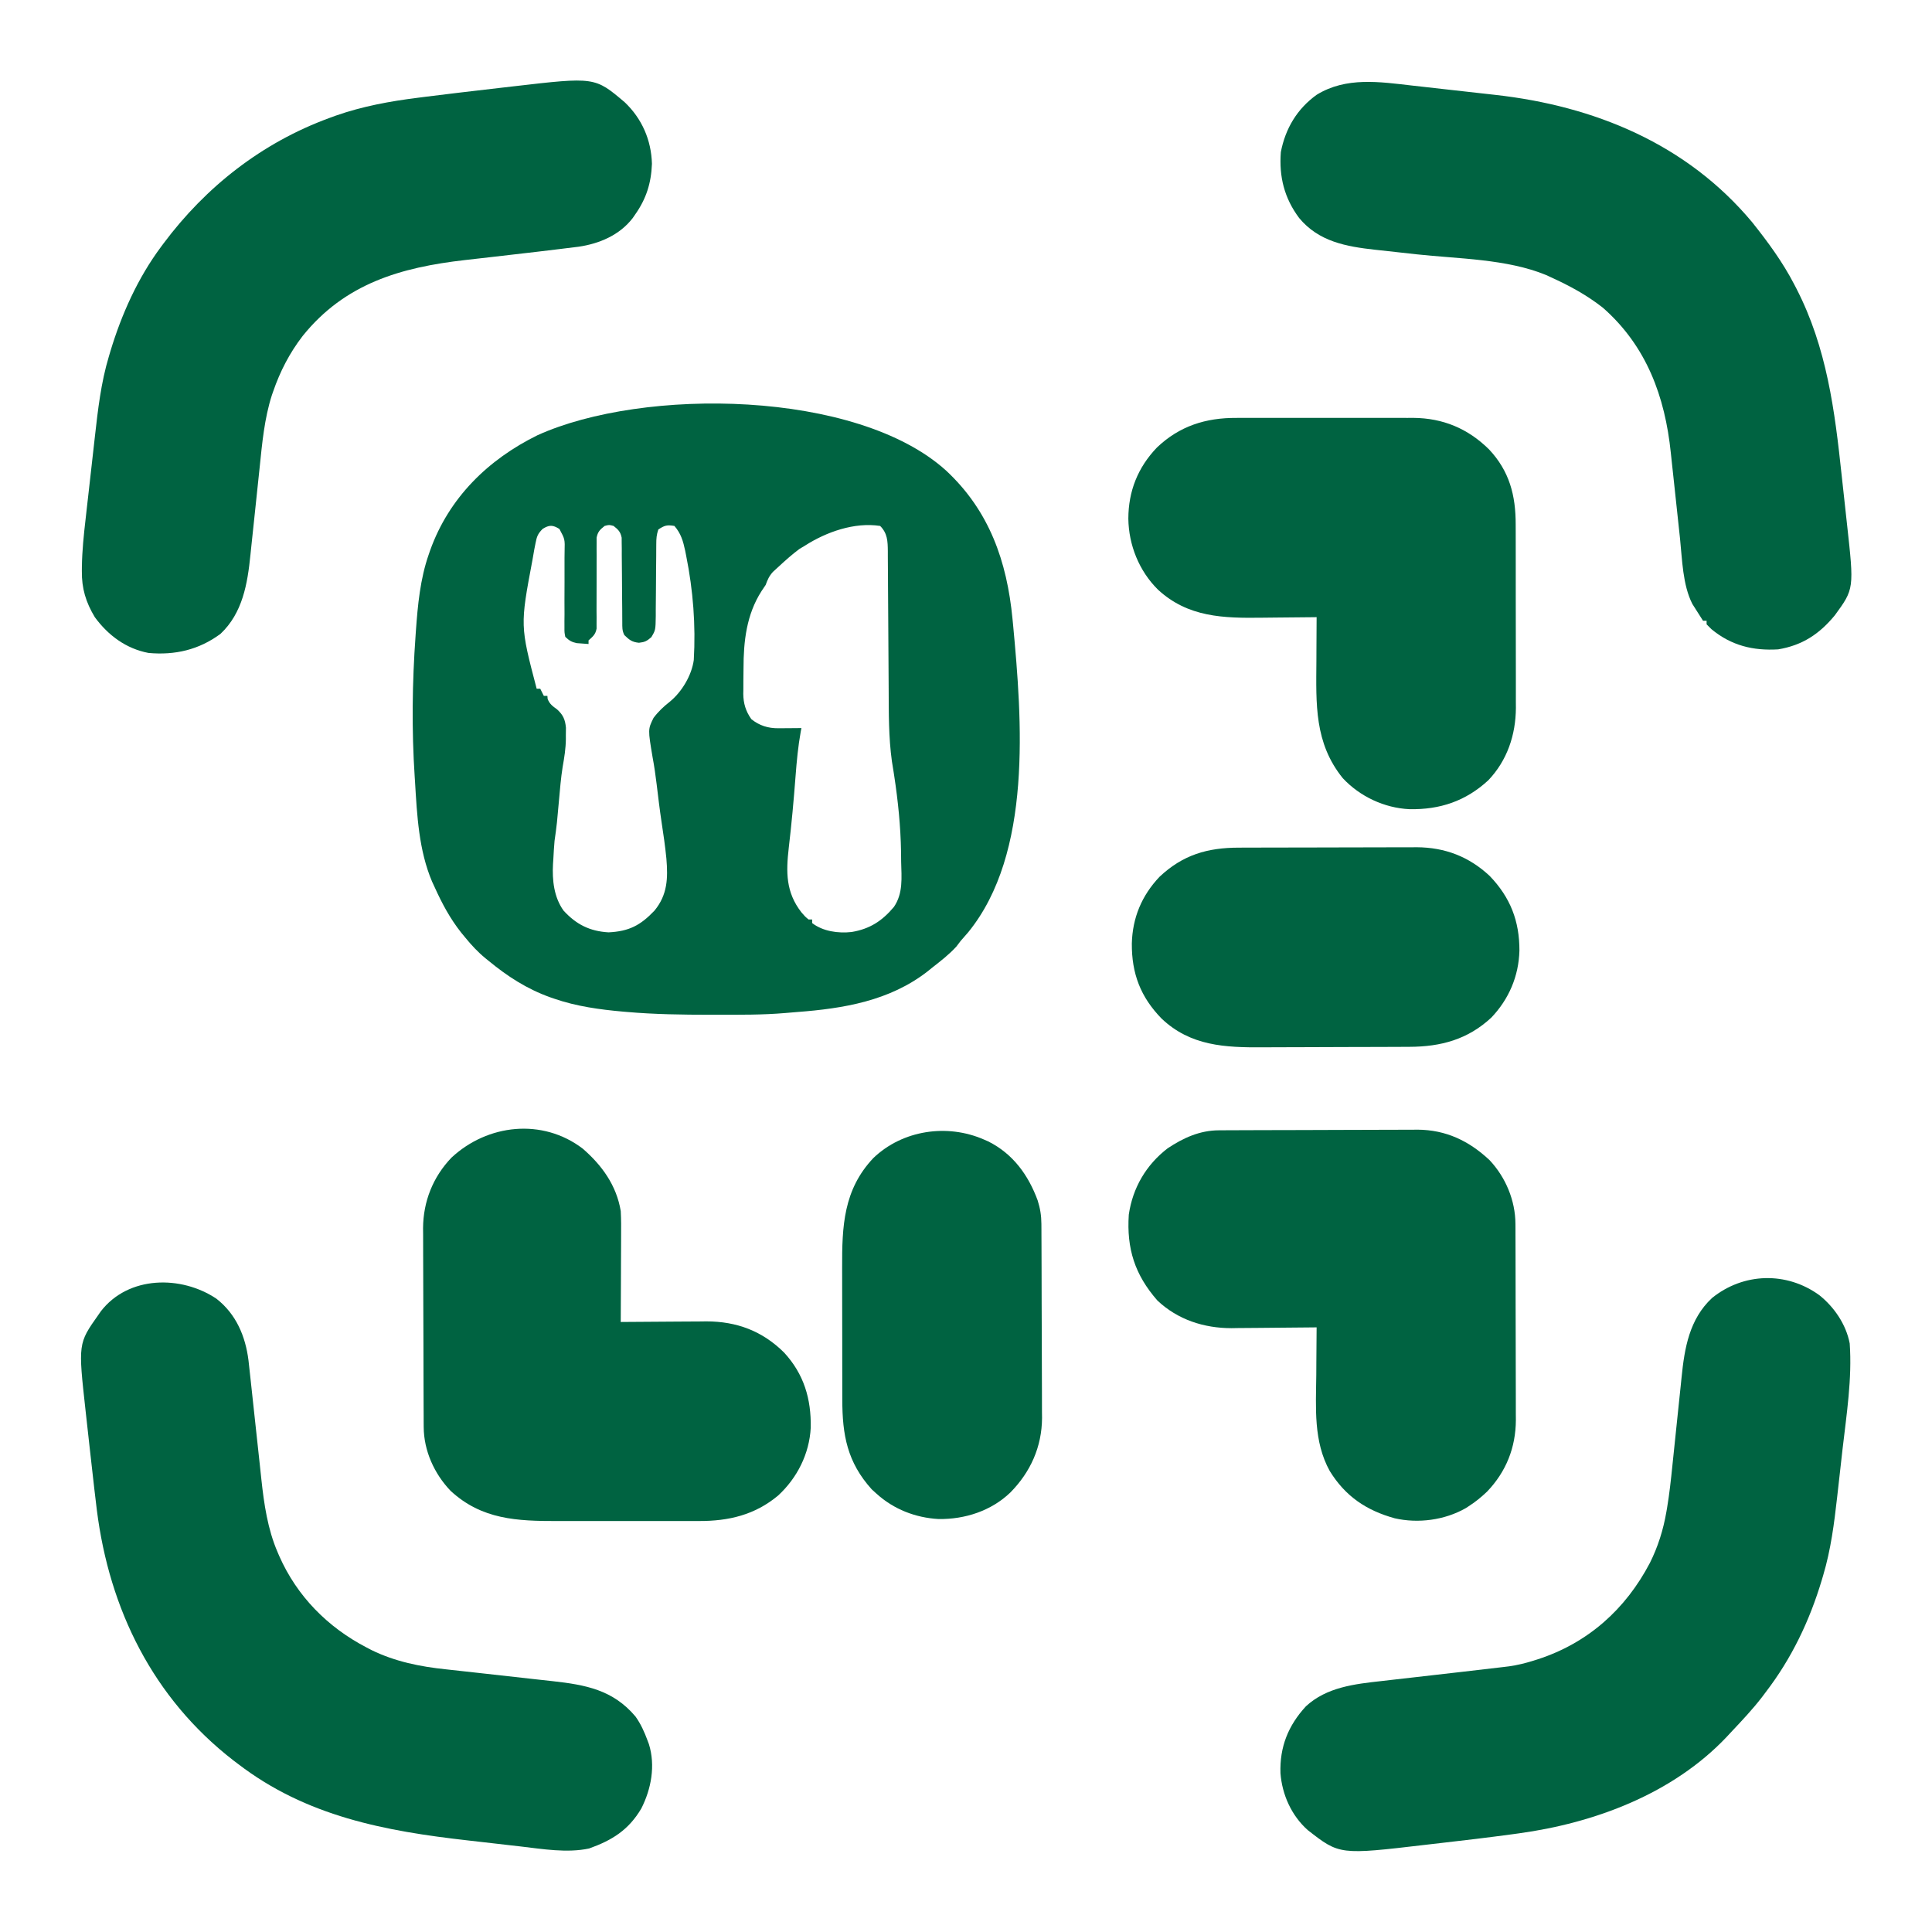
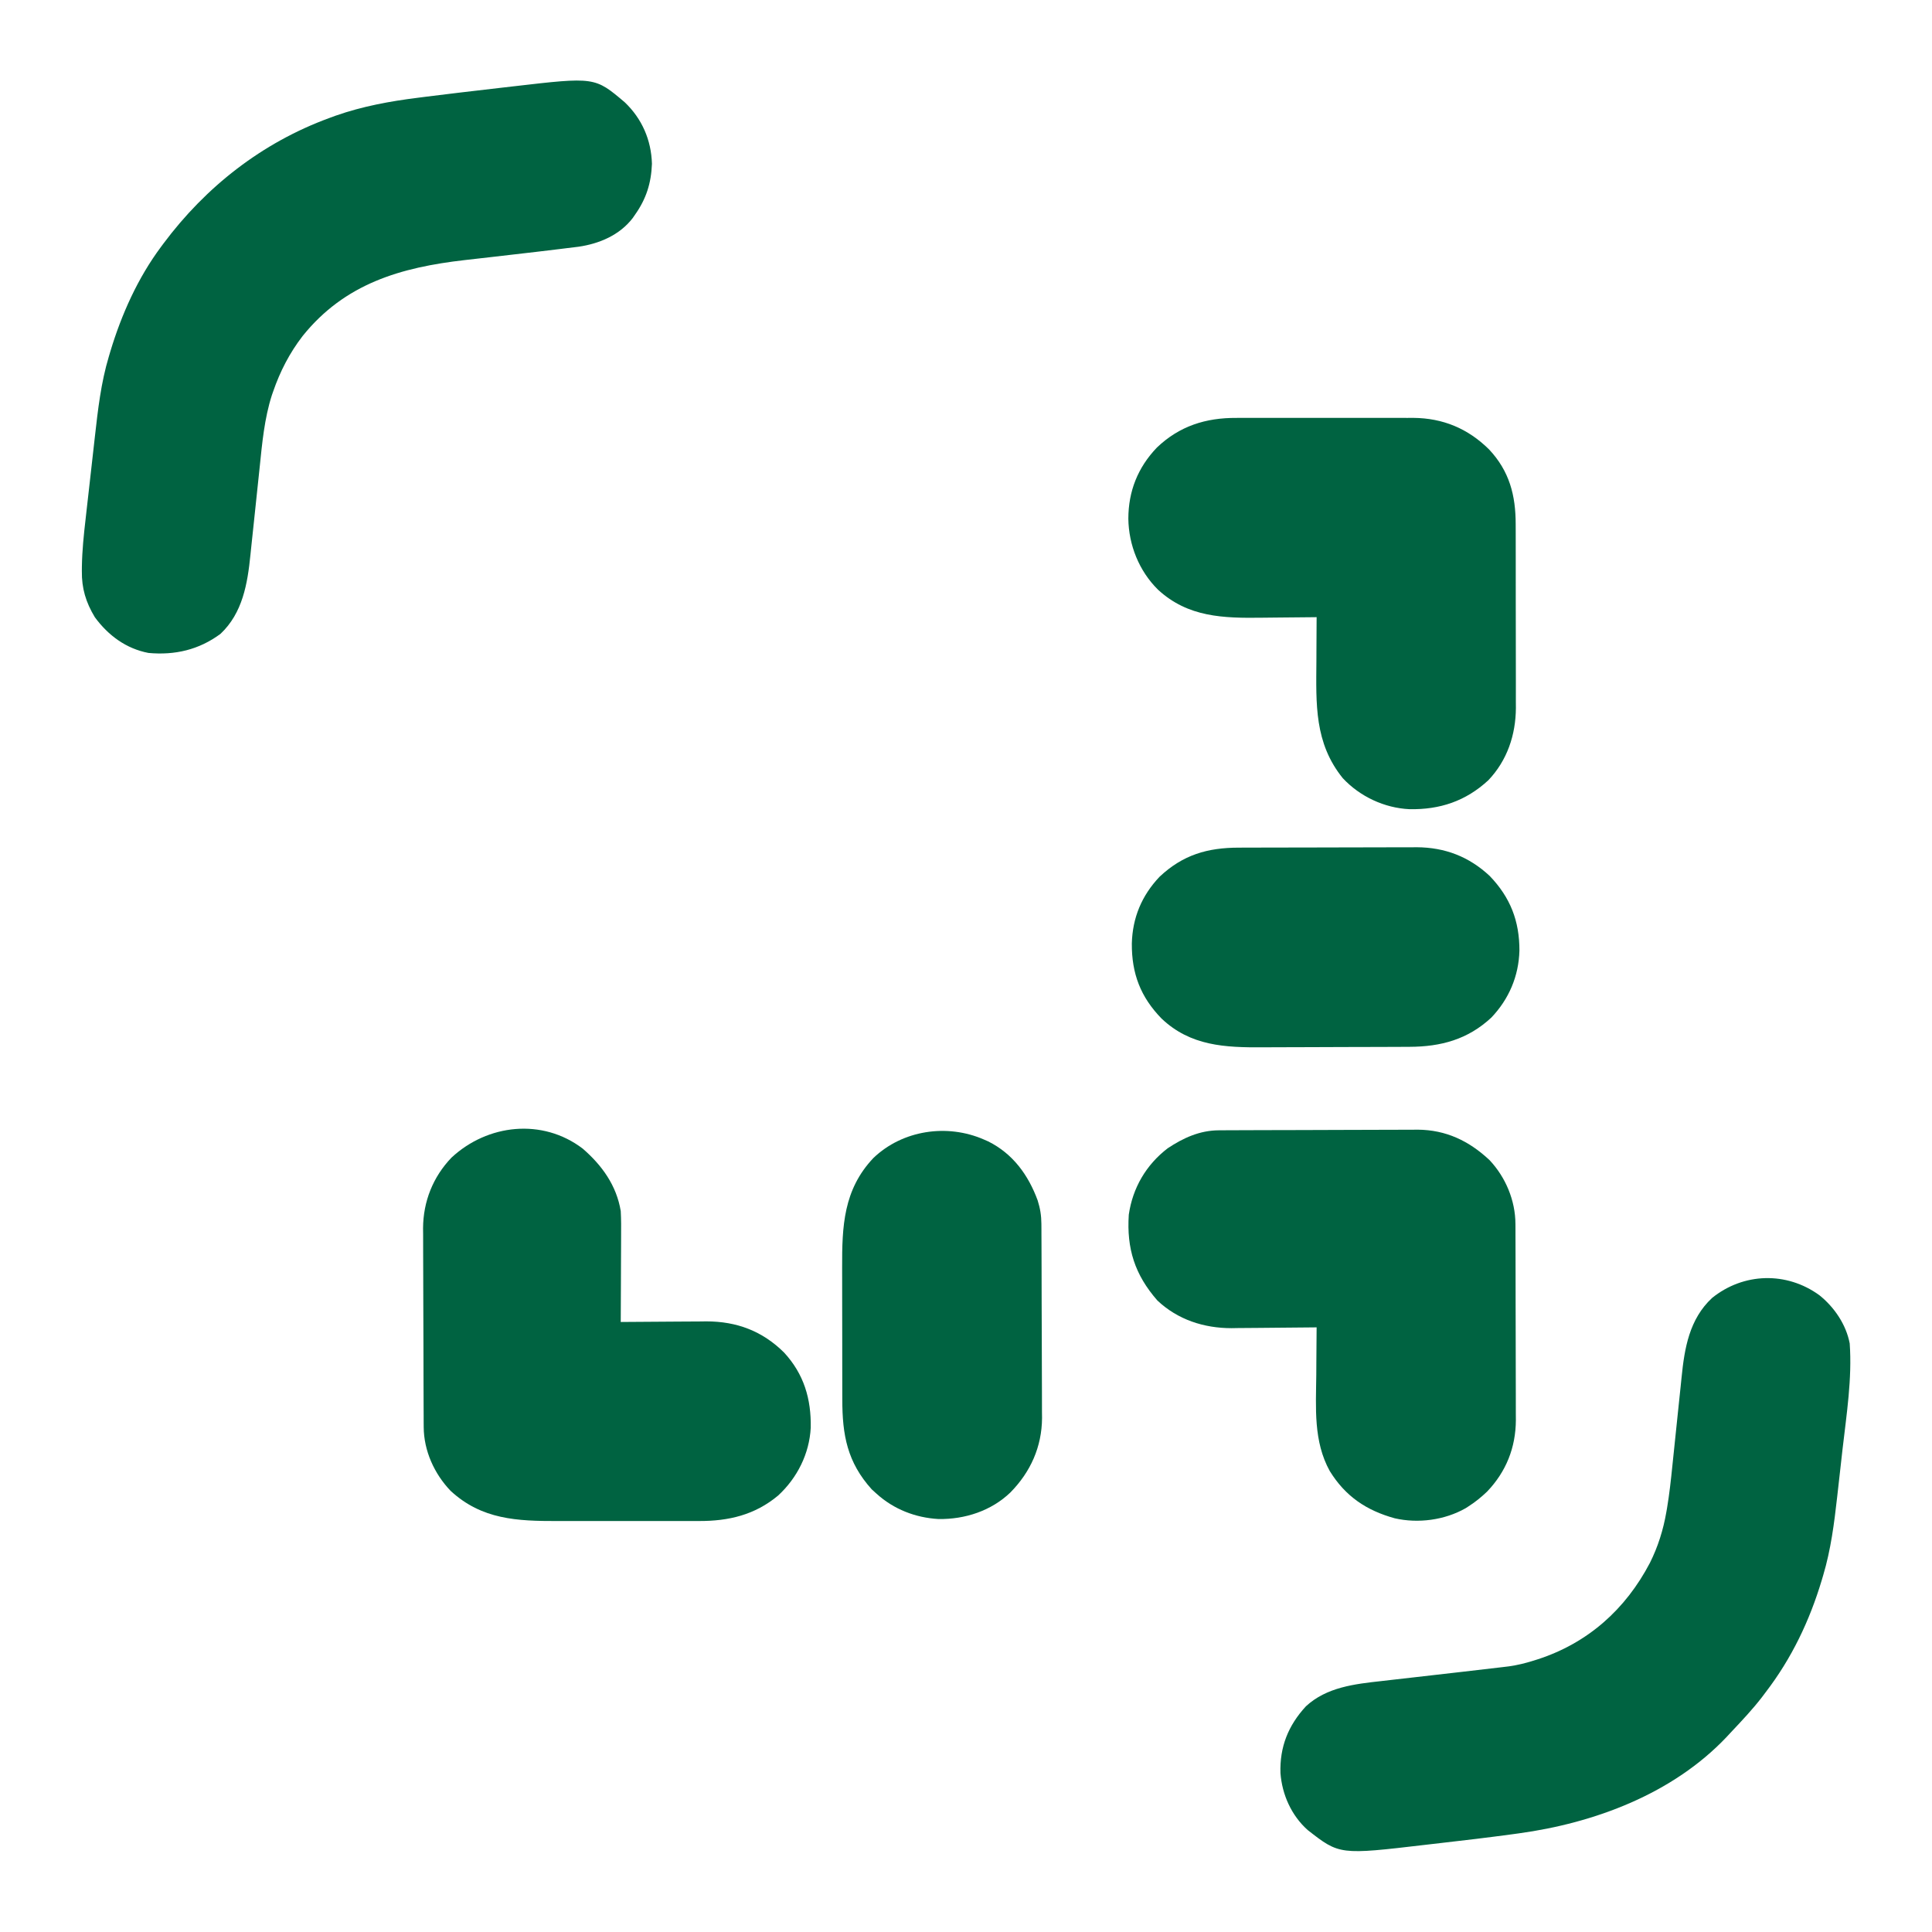
<svg xmlns="http://www.w3.org/2000/svg" version="1.1" width="1080" height="1080">
-   <path d="M0 0 C24.214 22.535 34.044 50.743 37.148 82.961 C37.253 84.023 37.357 85.085 37.465 86.179 C42.436 139.431 48.4 213.818 12.398 258.086 C10.987 259.716 9.571 261.341 8.148 262.961 C7.365 263.992 6.581 265.023 5.773 266.086 C1.668 270.583 -3.06 274.221 -7.852 277.961 C-8.697 278.645 -9.543 279.33 -10.414 280.035 C-31.607 296.479 -57.259 300.727 -83.328 302.695 C-85.527 302.861 -87.726 303.042 -89.922 303.247 C-102.576 304.345 -115.285 304.203 -127.977 304.211 C-129.238 304.212 -130.5 304.214 -131.801 304.215 C-147.381 304.211 -162.887 304.002 -178.414 302.648 C-179.107 302.59 -179.8 302.531 -180.514 302.47 C-193.417 301.334 -206.627 299.524 -218.914 295.273 C-219.658 295.019 -220.402 294.764 -221.169 294.501 C-234.291 289.822 -245.15 282.79 -255.852 273.961 C-256.375 273.536 -256.898 273.111 -257.438 272.674 C-261.787 269.116 -265.305 265.297 -268.852 260.961 C-269.566 260.096 -270.28 259.231 -271.016 258.34 C-277.266 250.425 -281.71 242.119 -285.852 232.961 C-286.336 231.914 -286.821 230.868 -287.32 229.789 C-294.758 212.283 -295.728 192.708 -296.852 173.961 C-296.909 173.09 -296.967 172.219 -297.027 171.322 C-298.76 144.973 -298.442 118.472 -296.539 92.148 C-296.48 91.306 -296.421 90.463 -296.361 89.595 C-295.333 75.22 -293.957 60.518 -289.164 46.836 C-288.91 46.097 -288.656 45.358 -288.394 44.597 C-277.872 15.227 -256.016 -6.149 -228.414 -19.73 C-169.097 -46.625 -49.889 -45.141 0 0 Z M-225.499 32.606 C-228.234 35.344 -228.762 36.882 -229.496 40.645 C-229.725 41.799 -229.954 42.954 -230.19 44.144 C-230.408 45.404 -230.627 46.663 -230.852 47.961 C-230.966 48.616 -231.08 49.27 -231.198 49.945 C-238.112 86.672 -238.112 86.672 -228.852 121.961 C-228.192 121.961 -227.532 121.961 -226.852 121.961 C-226.192 123.281 -225.532 124.601 -224.852 125.961 C-224.192 125.961 -223.532 125.961 -222.852 125.961 C-222.81 126.518 -222.769 127.075 -222.727 127.648 C-221.635 130.534 -219.883 131.745 -217.422 133.52 C-214.053 136.612 -212.926 139.184 -212.488 143.746 C-212.49 145.172 -212.507 146.598 -212.539 148.023 C-212.534 149.055 -212.534 149.055 -212.529 150.107 C-212.582 155.395 -213.398 160.414 -214.319 165.613 C-215.329 171.963 -215.836 178.372 -216.414 184.773 C-216.603 186.832 -216.793 188.891 -216.985 190.949 C-217.157 192.803 -217.326 194.657 -217.494 196.511 C-217.857 200.011 -218.354 203.478 -218.852 206.961 C-219.169 210.394 -219.354 213.831 -219.539 217.273 C-219.599 218.16 -219.659 219.046 -219.721 219.959 C-220.201 228.985 -219.227 238.405 -213.852 245.961 C-206.754 253.73 -199.214 257.528 -188.664 258.148 C-177.313 257.59 -170.895 254.322 -162.996 246.008 C-155.701 237.145 -155.416 227.935 -156.336 216.918 C-157.001 210.096 -157.997 203.326 -159.027 196.551 C-160.094 189.483 -160.931 182.388 -161.79 175.293 C-162.406 170.274 -163.099 165.307 -164.039 160.336 C-166.672 144.651 -166.672 144.651 -163.531 138.285 C-160.869 134.733 -157.895 131.938 -154.414 129.211 C-147.726 123.764 -142.183 114.499 -141.023 105.902 C-139.886 86.439 -141.393 67.003 -145.227 47.898 C-145.423 46.893 -145.62 45.888 -145.823 44.853 C-146.99 39.414 -148.181 35.212 -151.852 30.961 C-155.971 30.288 -157.35 30.626 -160.852 32.961 C-161.859 35.982 -161.982 38.02 -161.993 41.179 C-162 42.244 -162.007 43.309 -162.015 44.406 C-162.021 46.131 -162.021 46.131 -162.027 47.891 C-162.051 50.319 -162.075 52.747 -162.1 55.176 C-162.135 59.01 -162.164 62.843 -162.177 66.677 C-162.193 70.374 -162.233 74.069 -162.277 77.766 C-162.275 78.912 -162.274 80.058 -162.272 81.238 C-162.394 89.195 -162.394 89.195 -164.762 93.161 C-167.275 95.326 -168.354 95.906 -171.664 96.273 C-175.582 95.889 -177.064 94.668 -179.852 91.961 C-181.127 89.41 -180.983 87.604 -180.993 84.749 C-181 83.66 -181.007 82.572 -181.015 81.451 C-181.019 80.271 -181.023 79.091 -181.027 77.875 C-181.051 75.393 -181.075 72.911 -181.1 70.43 C-181.135 66.504 -181.164 62.578 -181.177 58.651 C-181.193 54.871 -181.233 51.092 -181.277 47.312 C-181.275 46.136 -181.274 44.96 -181.272 43.748 C-181.288 42.654 -181.305 41.56 -181.322 40.432 C-181.327 39.47 -181.333 38.508 -181.339 37.517 C-181.999 34.225 -183.257 33.025 -185.852 30.961 C-188.352 30.294 -188.352 30.294 -190.852 30.961 C-193.467 33.035 -194.71 34.22 -195.344 37.541 C-195.34 38.515 -195.337 39.489 -195.334 40.492 C-195.341 41.6 -195.348 42.708 -195.355 43.85 C-195.343 45.041 -195.332 46.233 -195.32 47.461 C-195.327 48.689 -195.334 49.917 -195.342 51.182 C-195.364 55.108 -195.361 59.034 -195.352 62.961 C-195.34 68.128 -195.353 73.294 -195.383 78.461 C-195.371 79.653 -195.36 80.844 -195.349 82.072 C-195.355 83.18 -195.362 84.288 -195.369 85.43 C-195.366 86.404 -195.363 87.377 -195.359 88.381 C-195.985 91.662 -197.419 92.764 -199.852 94.961 C-199.852 95.621 -199.852 96.281 -199.852 96.961 C-201.269 96.873 -202.686 96.765 -204.102 96.648 C-204.89 96.59 -205.679 96.532 -206.492 96.473 C-209.385 95.845 -210.718 95.015 -212.852 92.961 C-213.337 90.47 -213.337 90.47 -213.318 87.467 C-213.322 86.342 -213.325 85.218 -213.329 84.059 C-213.315 82.843 -213.3 81.627 -213.285 80.375 C-213.295 77.81 -213.305 75.245 -213.314 72.68 C-213.311 69.304 -213.296 65.928 -213.278 62.552 C-213.253 57.972 -213.265 53.393 -213.285 48.812 C-213.269 47.601 -213.252 46.389 -213.235 45.141 C-213.056 38.376 -213.056 38.376 -216.137 32.658 C-219.824 30.353 -221.797 30.306 -225.499 32.606 Z M-78.852 41.961 C-79.883 42.58 -80.914 43.198 -81.977 43.836 C-86.181 46.944 -90.011 50.418 -93.852 53.961 C-94.821 54.848 -95.79 55.735 -96.789 56.648 C-98.972 59.096 -99.717 60.913 -100.852 63.961 C-101.609 65.116 -102.382 66.26 -103.164 67.398 C-111.56 80.514 -113.225 95.439 -113.222 110.581 C-113.227 113.022 -113.263 115.46 -113.301 117.9 C-113.307 119.474 -113.311 121.048 -113.312 122.621 C-113.327 123.339 -113.341 124.057 -113.356 124.797 C-113.308 130.162 -111.979 134.547 -108.852 138.961 C-104.356 142.594 -99.441 144.102 -93.742 144.059 C-92.611 144.054 -92.611 144.054 -91.457 144.049 C-90.68 144.04 -89.902 144.032 -89.102 144.023 C-87.912 144.017 -87.912 144.017 -86.699 144.01 C-84.75 143.998 -82.801 143.98 -80.852 143.961 C-81.043 144.964 -81.043 144.964 -81.239 145.988 C-82.711 154.181 -83.484 162.365 -84.114 170.655 C-85.138 184.12 -86.351 197.542 -87.937 210.953 C-89.483 224.438 -89.624 235.721 -80.852 246.961 C-78.852 249.296 -78.852 249.296 -76.852 250.961 C-76.192 250.961 -75.532 250.961 -74.852 250.961 C-74.852 251.621 -74.852 252.281 -74.852 252.961 C-68.838 257.616 -60.261 258.792 -52.852 257.961 C-42.672 256.297 -35.722 251.786 -29.133 243.918 C-23.933 236.26 -24.892 227.601 -25.102 218.711 C-25.121 216.852 -25.141 214.993 -25.16 213.134 C-25.401 198.84 -26.83 184.785 -28.983 170.661 C-29.097 169.918 -29.21 169.175 -29.326 168.409 C-29.634 166.433 -29.956 164.459 -30.279 162.486 C-32.135 149.098 -32.019 135.567 -32.081 122.082 C-32.098 118.635 -32.121 115.188 -32.146 111.741 C-32.217 101.952 -32.277 92.164 -32.328 82.375 C-32.36 76.36 -32.401 70.345 -32.449 64.33 C-32.465 62.046 -32.477 59.761 -32.485 57.477 C-32.498 54.294 -32.522 51.112 -32.549 47.929 C-32.549 46.989 -32.55 46.049 -32.55 45.08 C-32.613 39.504 -32.711 35.102 -36.852 30.961 C-51.195 28.749 -66.913 34.323 -78.852 41.961 Z " fill="#006341" transform="translate(528.852,263.039)" />
  <path d="M0 0 C8.308 6.619 14.99 16.387 17 27 C18.381 46.684 15.257 66.484 13.003 86 C12.582 89.668 12.174 93.338 11.767 97.009 C11.367 100.599 10.962 104.189 10.554 107.778 C10.363 109.466 10.173 111.155 9.984 112.844 C8.329 127.57 6.441 142.327 2.188 156.562 C1.927 157.447 1.666 158.331 1.397 159.242 C-5.463 182.098 -15.442 203.011 -30 222 C-30.697 222.928 -31.395 223.856 -32.113 224.812 C-37.234 231.428 -42.938 237.529 -48.681 243.602 C-49.74 244.725 -50.788 245.859 -51.832 246.996 C-81.956 278.798 -125.684 295.096 -168.102 300.879 C-169.361 301.051 -170.62 301.224 -171.918 301.401 C-185.192 303.195 -198.489 304.784 -211.798 306.292 C-214.498 306.599 -217.198 306.911 -219.897 307.229 C-268.206 312.91 -268.206 312.91 -286 299 C-295.089 290.892 -300.293 279.223 -301.215 267.199 C-301.69 252.561 -296.863 240.536 -286.961 229.812 C-275.386 219.114 -259.659 217.358 -244.668 215.711 C-243.021 215.521 -241.374 215.329 -239.727 215.137 C-235.422 214.637 -231.116 214.152 -226.809 213.67 C-222.468 213.182 -218.127 212.68 -213.787 212.18 C-208.881 211.614 -203.974 211.05 -199.067 210.496 C-191.784 209.674 -184.503 208.837 -177.228 207.95 C-175.965 207.797 -174.702 207.644 -173.402 207.486 C-168.797 206.828 -164.43 205.772 -160 204.375 C-158.746 203.986 -158.746 203.986 -157.466 203.589 C-129.433 194.516 -108.304 175.658 -94.698 149.673 C-90.16 140.601 -87.222 131.196 -85.496 121.22 C-85.369 120.489 -85.241 119.758 -85.11 119.005 C-83.794 111.176 -82.938 103.31 -82.138 95.414 C-81.871 92.779 -81.594 90.144 -81.315 87.51 C-80.525 80.035 -79.747 72.559 -78.982 65.081 C-78.51 60.47 -78.025 55.86 -77.532 51.25 C-77.349 49.514 -77.171 47.778 -76.998 46.041 C-75.359 29.607 -72.638 13.397 -59.973 1.594 C-42.373 -12.626 -18.308 -13.278 0 0 Z " fill="#006341" transform="translate(1017,724)" />
  <path d="M0 0 C9.603 9.136 14.822 21.085 15.188 34.375 C14.783 45.196 12 53.976 5.75 62.812 C5.089 63.768 5.089 63.768 4.414 64.742 C-2.912 74.271 -14.238 79.041 -25.836 80.734 C-28.098 81.02 -30.361 81.295 -32.625 81.562 C-33.901 81.722 -35.178 81.881 -36.493 82.045 C-44.963 83.095 -53.442 84.067 -61.92 85.041 C-66.487 85.566 -71.054 86.096 -75.62 86.626 C-80.165 87.154 -84.711 87.666 -89.257 88.175 C-125.323 92.291 -156.503 101.331 -180.062 130.625 C-187.388 140.141 -192.648 150.351 -196.562 161.688 C-196.908 162.674 -196.908 162.674 -197.261 163.681 C-201.454 176.685 -202.724 190.681 -204.112 204.213 C-204.379 206.815 -204.656 209.416 -204.935 212.016 C-205.725 219.396 -206.503 226.776 -207.268 234.159 C-207.74 238.712 -208.225 243.263 -208.718 247.814 C-208.901 249.528 -209.079 251.242 -209.252 252.957 C-210.885 269.112 -213.599 285.467 -226 297.148 C-238.075 306.079 -251.497 309.167 -266.25 307.812 C-278.769 305.426 -288.795 297.99 -296.25 287.812 C-301.266 279.478 -303.613 271.724 -303.491 262.059 C-303.485 261.231 -303.479 260.403 -303.473 259.551 C-303.339 250.595 -302.419 241.761 -301.387 232.871 C-301.191 231.125 -300.997 229.38 -300.803 227.634 C-300.398 224.009 -299.987 220.385 -299.57 216.761 C-299.041 212.172 -298.527 207.581 -298.017 202.99 C-297.617 199.395 -297.211 195.801 -296.804 192.207 C-296.613 190.517 -296.423 188.826 -296.234 187.136 C-294.532 171.977 -292.802 156.642 -288.375 142 C-288.112 141.112 -287.848 140.223 -287.577 139.308 C-281.328 118.57 -272.231 98.232 -259.25 80.812 C-258.817 80.227 -258.384 79.642 -257.938 79.039 C-234.156 47.152 -202.735 22.561 -165.25 8.812 C-163.446 8.149 -163.446 8.149 -161.605 7.473 C-146.624 2.224 -131.215 -0.605 -115.5 -2.562 C-113.908 -2.766 -112.316 -2.969 -110.724 -3.173 C-105.235 -3.867 -99.743 -4.53 -94.25 -5.188 C-93.159 -5.318 -92.069 -5.449 -90.945 -5.583 C-83.786 -6.437 -76.624 -7.272 -69.461 -8.09 C-67.096 -8.36 -64.732 -8.633 -62.367 -8.909 C-16.741 -14.206 -16.741 -14.206 0 0 Z " fill="#006341" transform="translate(349.25,57.188)" />
-   <path d="M0 0 C11.017 8.602 16.225 20.986 17.912 34.5 C18.311 37.943 18.686 41.388 19.047 44.835 C19.346 47.685 19.657 50.534 19.971 53.383 C20.749 60.461 21.508 67.542 22.265 74.622 C22.905 80.611 23.555 86.598 24.215 92.584 C24.518 95.36 24.809 98.137 25.099 100.913 C26.592 114.732 28.621 128.835 34.188 141.688 C34.483 142.383 34.779 143.078 35.083 143.794 C45.041 166.357 62.236 183.713 84 195 C84.902 195.472 85.805 195.944 86.734 196.43 C99.898 202.852 113.874 205.665 128.321 207.171 C130.966 207.447 133.608 207.743 136.251 208.043 C141.114 208.592 145.979 209.126 150.845 209.656 C159.879 210.642 168.911 211.65 177.94 212.682 C181.243 213.055 184.548 213.412 187.853 213.769 C206.328 215.827 221.654 218.61 234.246 233.543 C237.239 237.736 239.219 242.184 241 247 C241.369 247.982 241.369 247.982 241.746 248.984 C245.474 261.016 243.061 273.983 237.492 284.977 C230.384 296.979 221.193 302.728 208.312 307.312 C196.02 309.947 182.269 307.618 169.93 306.172 C168.234 305.979 166.538 305.787 164.843 305.595 C161.311 305.194 157.78 304.787 154.249 304.375 C149.793 303.855 145.335 303.349 140.877 302.848 C94.128 297.582 50.24 289.359 12 260 C11.135 259.346 10.27 258.693 9.379 258.02 C-35.499 223.194 -59.856 173.685 -66.872 118.072 C-67.864 110.037 -68.776 101.993 -69.671 93.946 C-70.013 90.884 -70.359 87.822 -70.706 84.76 C-71.304 79.457 -71.893 74.153 -72.473 68.848 C-72.697 66.807 -72.922 64.766 -73.149 62.725 C-77.328 25.016 -77.328 25.016 -66 9 C-65.559 8.363 -65.118 7.726 -64.664 7.07 C-49.233 -12.998 -19.656 -13.176 0 0 Z " fill="#006341" transform="translate(121,726)" />
-   <path d="M0 0 C1.752 0.195 3.505 0.39 5.257 0.584 C8.904 0.989 12.551 1.401 16.197 1.817 C20.819 2.345 25.442 2.859 30.066 3.37 C33.678 3.77 37.289 4.175 40.9 4.582 C42.602 4.774 44.305 4.964 46.007 5.153 C101.585 11.336 153.187 32.534 189.754 76.324 C198.57 87.383 206.797 98.54 213.316 111.137 C213.91 112.277 213.91 112.277 214.516 113.44 C231.526 146.532 235.955 181.489 239.832 217.991 C240.23 221.704 240.642 225.415 241.055 229.126 C241.457 232.752 241.85 236.38 242.241 240.008 C242.426 241.715 242.613 243.422 242.802 245.129 C246.794 281.313 246.794 281.313 236.012 296.078 C227.355 306.59 217.838 312.873 204.316 315.137 C190.303 315.978 178.11 313.008 167.066 303.887 C166.159 302.979 165.251 302.072 164.316 301.137 C164.316 300.477 164.316 299.817 164.316 299.137 C163.656 299.137 162.996 299.137 162.316 299.137 C161.012 297.153 159.752 295.156 158.504 293.137 C157.796 292.023 157.089 290.909 156.359 289.762 C150.922 279.126 150.683 264.904 149.455 253.149 C149.187 250.592 148.91 248.037 148.632 245.482 C147.842 238.229 147.067 230.975 146.299 223.72 C145.824 219.246 145.34 214.773 144.849 210.301 C144.667 208.621 144.488 206.941 144.314 205.261 C141.06 173.816 130.739 145.569 106.316 124.137 C97.351 117.083 87.672 111.847 77.316 107.137 C76.43 106.726 75.543 106.314 74.629 105.891 C52.593 96.815 25.486 96.848 2.016 94.282 C-3.234 93.707 -8.483 93.126 -13.732 92.535 C-16.152 92.266 -18.574 92.006 -20.996 91.746 C-37.14 89.968 -52.525 87.208 -63.461 73.988 C-71.756 62.87 -74.745 50.877 -73.684 37.137 C-71.137 23.976 -64.598 12.996 -53.684 5.137 C-37.182 -5.05 -18.368 -2.109 0 0 Z " fill="#006341" transform="translate(789.684,47.863)" />
  <path d="M0 0 C1.729 -0.008 1.729 -0.008 3.494 -0.016 C7.267 -0.029 11.039 -0.02 14.812 -0.01 C17.457 -0.012 20.102 -0.015 22.746 -0.019 C28.273 -0.024 33.801 -0.017 39.328 -0.003 C45.688 0.013 52.048 0.008 58.407 -0.008 C63.901 -0.022 69.394 -0.024 74.888 -0.016 C78.154 -0.011 81.42 -0.012 84.687 -0.021 C88.333 -0.028 91.979 -0.017 95.625 0 C96.685 -0.006 97.745 -0.012 98.837 -0.018 C115.485 0.121 129.396 5.957 141.18 17.587 C152.595 29.731 156.124 43.31 156.087 59.602 C156.092 60.794 156.097 61.985 156.103 63.213 C156.114 66.457 156.117 69.701 156.114 72.945 C156.113 75.666 156.118 78.386 156.123 81.107 C156.134 87.534 156.134 93.96 156.128 100.386 C156.122 106.987 156.134 113.586 156.156 120.186 C156.173 125.879 156.179 131.572 156.176 137.265 C156.174 140.654 156.177 144.042 156.191 147.43 C156.203 151.216 156.196 155.001 156.185 158.786 C156.192 159.888 156.2 160.99 156.208 162.126 C156.107 177.225 151.362 191.453 140.801 202.552 C128.151 214.233 113.751 219.042 96.699 218.728 C82.674 218.061 69.017 211.665 59.434 201.392 C43.5 181.696 44.51 159.984 44.688 135.888 C44.698 133.504 44.707 131.12 44.715 128.736 C44.737 122.953 44.77 117.171 44.812 111.388 C44.159 111.397 43.505 111.406 42.832 111.415 C35.952 111.504 29.073 111.564 22.193 111.608 C19.635 111.628 17.076 111.655 14.518 111.69 C-7.24 111.979 -27.028 111.54 -43.848 96.035 C-54.421 85.607 -60.251 71.073 -60.438 56.326 C-60.411 40.965 -55.122 27.684 -44.473 16.572 C-31.902 4.56 -17.211 -0.099 0 0 Z " fill="#006341" transform="translate(691.188,233.612)" />
  <path d="M0 0 C10.777 9.314 18.922 20.6 21.277 34.926 C21.546 39.709 21.51 44.48 21.473 49.27 C21.469 50.648 21.466 52.027 21.464 53.405 C21.456 57.009 21.437 60.612 21.415 64.216 C21.394 67.903 21.385 71.59 21.375 75.277 C21.354 82.494 21.32 89.71 21.277 96.926 C22.327 96.916 22.327 96.916 23.398 96.906 C30.046 96.845 36.694 96.8 43.342 96.77 C46.759 96.755 50.175 96.734 53.592 96.699 C57.534 96.66 61.476 96.646 65.418 96.633 C67.228 96.61 67.228 96.61 69.075 96.586 C86.126 96.583 100.46 101.979 112.578 114 C123.681 126.035 127.784 139.927 127.484 156.051 C126.707 170.608 119.96 184.038 109.277 193.926 C96.267 204.801 81.572 208.253 64.954 208.185 C63.88 208.188 62.807 208.192 61.702 208.195 C58.188 208.204 54.674 208.198 51.16 208.191 C48.696 208.193 46.232 208.195 43.768 208.197 C38.615 208.2 33.463 208.196 28.31 208.187 C21.735 208.175 15.159 208.182 8.584 208.194 C3.498 208.201 -1.587 208.199 -6.673 208.193 C-9.096 208.192 -11.519 208.194 -13.942 208.198 C-36.512 208.232 -56.383 207.46 -73.848 191.301 C-82.972 181.776 -88.807 168.872 -88.87 155.629 C-88.877 154.58 -88.884 153.532 -88.892 152.452 C-88.894 151.312 -88.897 150.172 -88.9 148.998 C-88.906 147.789 -88.913 146.58 -88.92 145.335 C-88.939 141.334 -88.951 137.333 -88.961 133.332 C-88.965 131.949 -88.969 130.566 -88.973 129.183 C-88.992 122.679 -89.007 116.175 -89.015 109.671 C-89.025 102.193 -89.051 94.716 -89.091 87.238 C-89.122 81.44 -89.136 75.642 -89.14 69.844 C-89.142 66.39 -89.151 62.936 -89.176 59.482 C-89.204 55.618 -89.2 51.753 -89.193 47.889 C-89.205 46.765 -89.218 45.641 -89.231 44.484 C-89.135 29.569 -83.696 15.85 -73.348 5.051 C-53.179 -13.728 -22.493 -17.136 0 0 Z " fill="#006341" transform="translate(325.723,642.074)" />
  <path d="M0 0 C1.048 -0.007 2.097 -0.014 3.177 -0.022 C4.316 -0.024 5.456 -0.027 6.63 -0.03 C7.839 -0.036 9.048 -0.043 10.294 -0.05 C14.295 -0.069 18.295 -0.081 22.297 -0.091 C23.68 -0.095 25.063 -0.099 26.446 -0.103 C32.95 -0.123 39.454 -0.137 45.958 -0.145 C53.435 -0.155 60.913 -0.181 68.39 -0.222 C74.189 -0.252 79.987 -0.267 85.785 -0.27 C89.239 -0.272 92.692 -0.281 96.146 -0.306 C100.011 -0.334 103.875 -0.33 107.74 -0.323 C108.863 -0.336 109.987 -0.348 111.145 -0.362 C127.036 -0.259 139.92 5.914 151.379 16.671 C160.367 26.248 165.799 39.194 165.843 52.382 C165.849 53.416 165.855 54.451 165.861 55.516 C165.862 57.203 165.862 57.203 165.864 58.923 C165.869 60.116 165.874 61.308 165.879 62.537 C165.891 65.802 165.898 69.066 165.903 72.331 C165.906 74.375 165.91 76.42 165.914 78.464 C165.928 84.873 165.938 91.281 165.942 97.69 C165.946 105.064 165.964 112.437 165.993 119.811 C166.014 125.526 166.024 131.241 166.026 136.955 C166.027 140.361 166.033 143.767 166.051 147.173 C166.068 150.98 166.066 154.787 166.059 158.595 C166.068 159.707 166.078 160.819 166.087 161.965 C166.006 177.341 160.658 190.815 149.996 201.96 C146.76 205.046 143.472 207.741 139.703 210.147 C139.137 210.513 138.571 210.879 137.988 211.257 C126.252 217.933 111.439 219.87 98.394 216.889 C82.476 212.5 70.747 204.564 62.054 190.475 C52.839 173.843 54.327 155.043 54.515 136.647 C54.53 134.07 54.544 131.494 54.556 128.917 C54.589 122.66 54.639 116.404 54.703 110.147 C53.659 110.16 53.659 110.16 52.595 110.174 C45.977 110.255 39.36 110.315 32.741 110.354 C29.34 110.375 25.94 110.403 22.539 110.449 C18.612 110.498 14.685 110.52 10.757 110.538 C8.963 110.569 8.963 110.569 7.132 110.6 C-8.327 110.604 -22.967 105.843 -34.297 95.147 C-46.941 80.709 -51.549 66.163 -50.297 47.147 C-48.123 32.149 -40.59 19.279 -28.559 10.046 C-19.808 4.228 -10.622 0.05 0 0 Z " fill="#006341" transform="translate(681.297,631.853)" />
  <path d="M0 0 C1.728 -0.007 1.728 -0.007 3.491 -0.015 C7.297 -0.03 11.102 -0.036 14.908 -0.042 C16.89 -0.046 18.872 -0.051 20.854 -0.055 C26.378 -0.067 31.902 -0.074 37.426 -0.078 C44.54 -0.082 51.654 -0.1 58.768 -0.129 C64.287 -0.15 69.806 -0.16 75.325 -0.162 C78.611 -0.163 81.898 -0.17 85.185 -0.187 C88.86 -0.204 92.535 -0.202 96.211 -0.195 C97.815 -0.209 97.815 -0.209 99.452 -0.223 C115.255 -0.137 128.682 5.022 140.24 15.817 C151.83 27.87 156.906 41.081 156.863 57.579 C156.476 71.841 150.979 84.728 141.119 95.036 C128.047 107.187 113.006 111.293 95.418 111.338 C94.311 111.345 93.205 111.351 92.065 111.358 C88.408 111.378 84.752 111.389 81.095 111.399 C79.841 111.403 78.587 111.408 77.294 111.412 C71.333 111.43 65.373 111.445 59.412 111.453 C52.574 111.463 45.736 111.489 38.898 111.53 C32.942 111.564 26.987 111.576 21.031 111.58 C18.516 111.584 16 111.596 13.485 111.615 C-7.705 111.762 -27.034 110.886 -43.186 95.544 C-54.972 83.44 -59.91 70.347 -59.805 53.601 C-59.441 39.199 -54.279 26.792 -44.319 16.286 C-31.245 3.984 -17.484 0.018 0 0 Z " fill="#006341" transform="translate(692.506,473.839)" />
  <path d="M0 0 C0.803 0.351 1.606 0.701 2.434 1.062 C16.248 7.958 24.846 19.859 30.055 34.02 C31.464 38.464 32.125 42.523 32.147 47.183 C32.154 48.206 32.161 49.229 32.169 50.283 C32.172 51.395 32.174 52.507 32.177 53.652 C32.184 54.832 32.19 56.011 32.197 57.227 C32.217 61.13 32.228 65.034 32.238 68.938 C32.242 70.287 32.246 71.637 32.251 72.987 C32.27 79.333 32.284 85.68 32.292 92.027 C32.302 99.323 32.328 106.619 32.369 113.915 C32.399 119.573 32.414 125.231 32.417 130.889 C32.419 134.259 32.43 137.629 32.453 140.999 C32.478 144.771 32.477 148.541 32.47 152.312 C32.483 153.408 32.496 154.504 32.509 155.632 C32.401 171.855 26.063 185.851 14.812 197.301 C4.088 207.593 -10.568 212.369 -25.371 212.148 C-38.281 211.42 -50.428 206.685 -60 198 C-60.887 197.196 -61.774 196.391 -62.688 195.562 C-76.364 180.407 -79.155 165.228 -79.145 145.351 C-79.149 144.349 -79.152 143.347 -79.155 142.315 C-79.165 139.038 -79.167 135.761 -79.168 132.484 C-79.171 130.182 -79.175 127.879 -79.178 125.577 C-79.184 120.762 -79.186 115.948 -79.185 111.133 C-79.185 105 -79.199 98.866 -79.216 92.733 C-79.227 87.98 -79.229 83.227 -79.229 78.474 C-79.23 76.214 -79.234 73.955 -79.242 71.695 C-79.314 48.535 -78.564 28.074 -61.75 10.312 C-45.483 -5.249 -20.599 -9.01 0 0 Z " fill="#006341" transform="translate(550,637)" />
</svg>